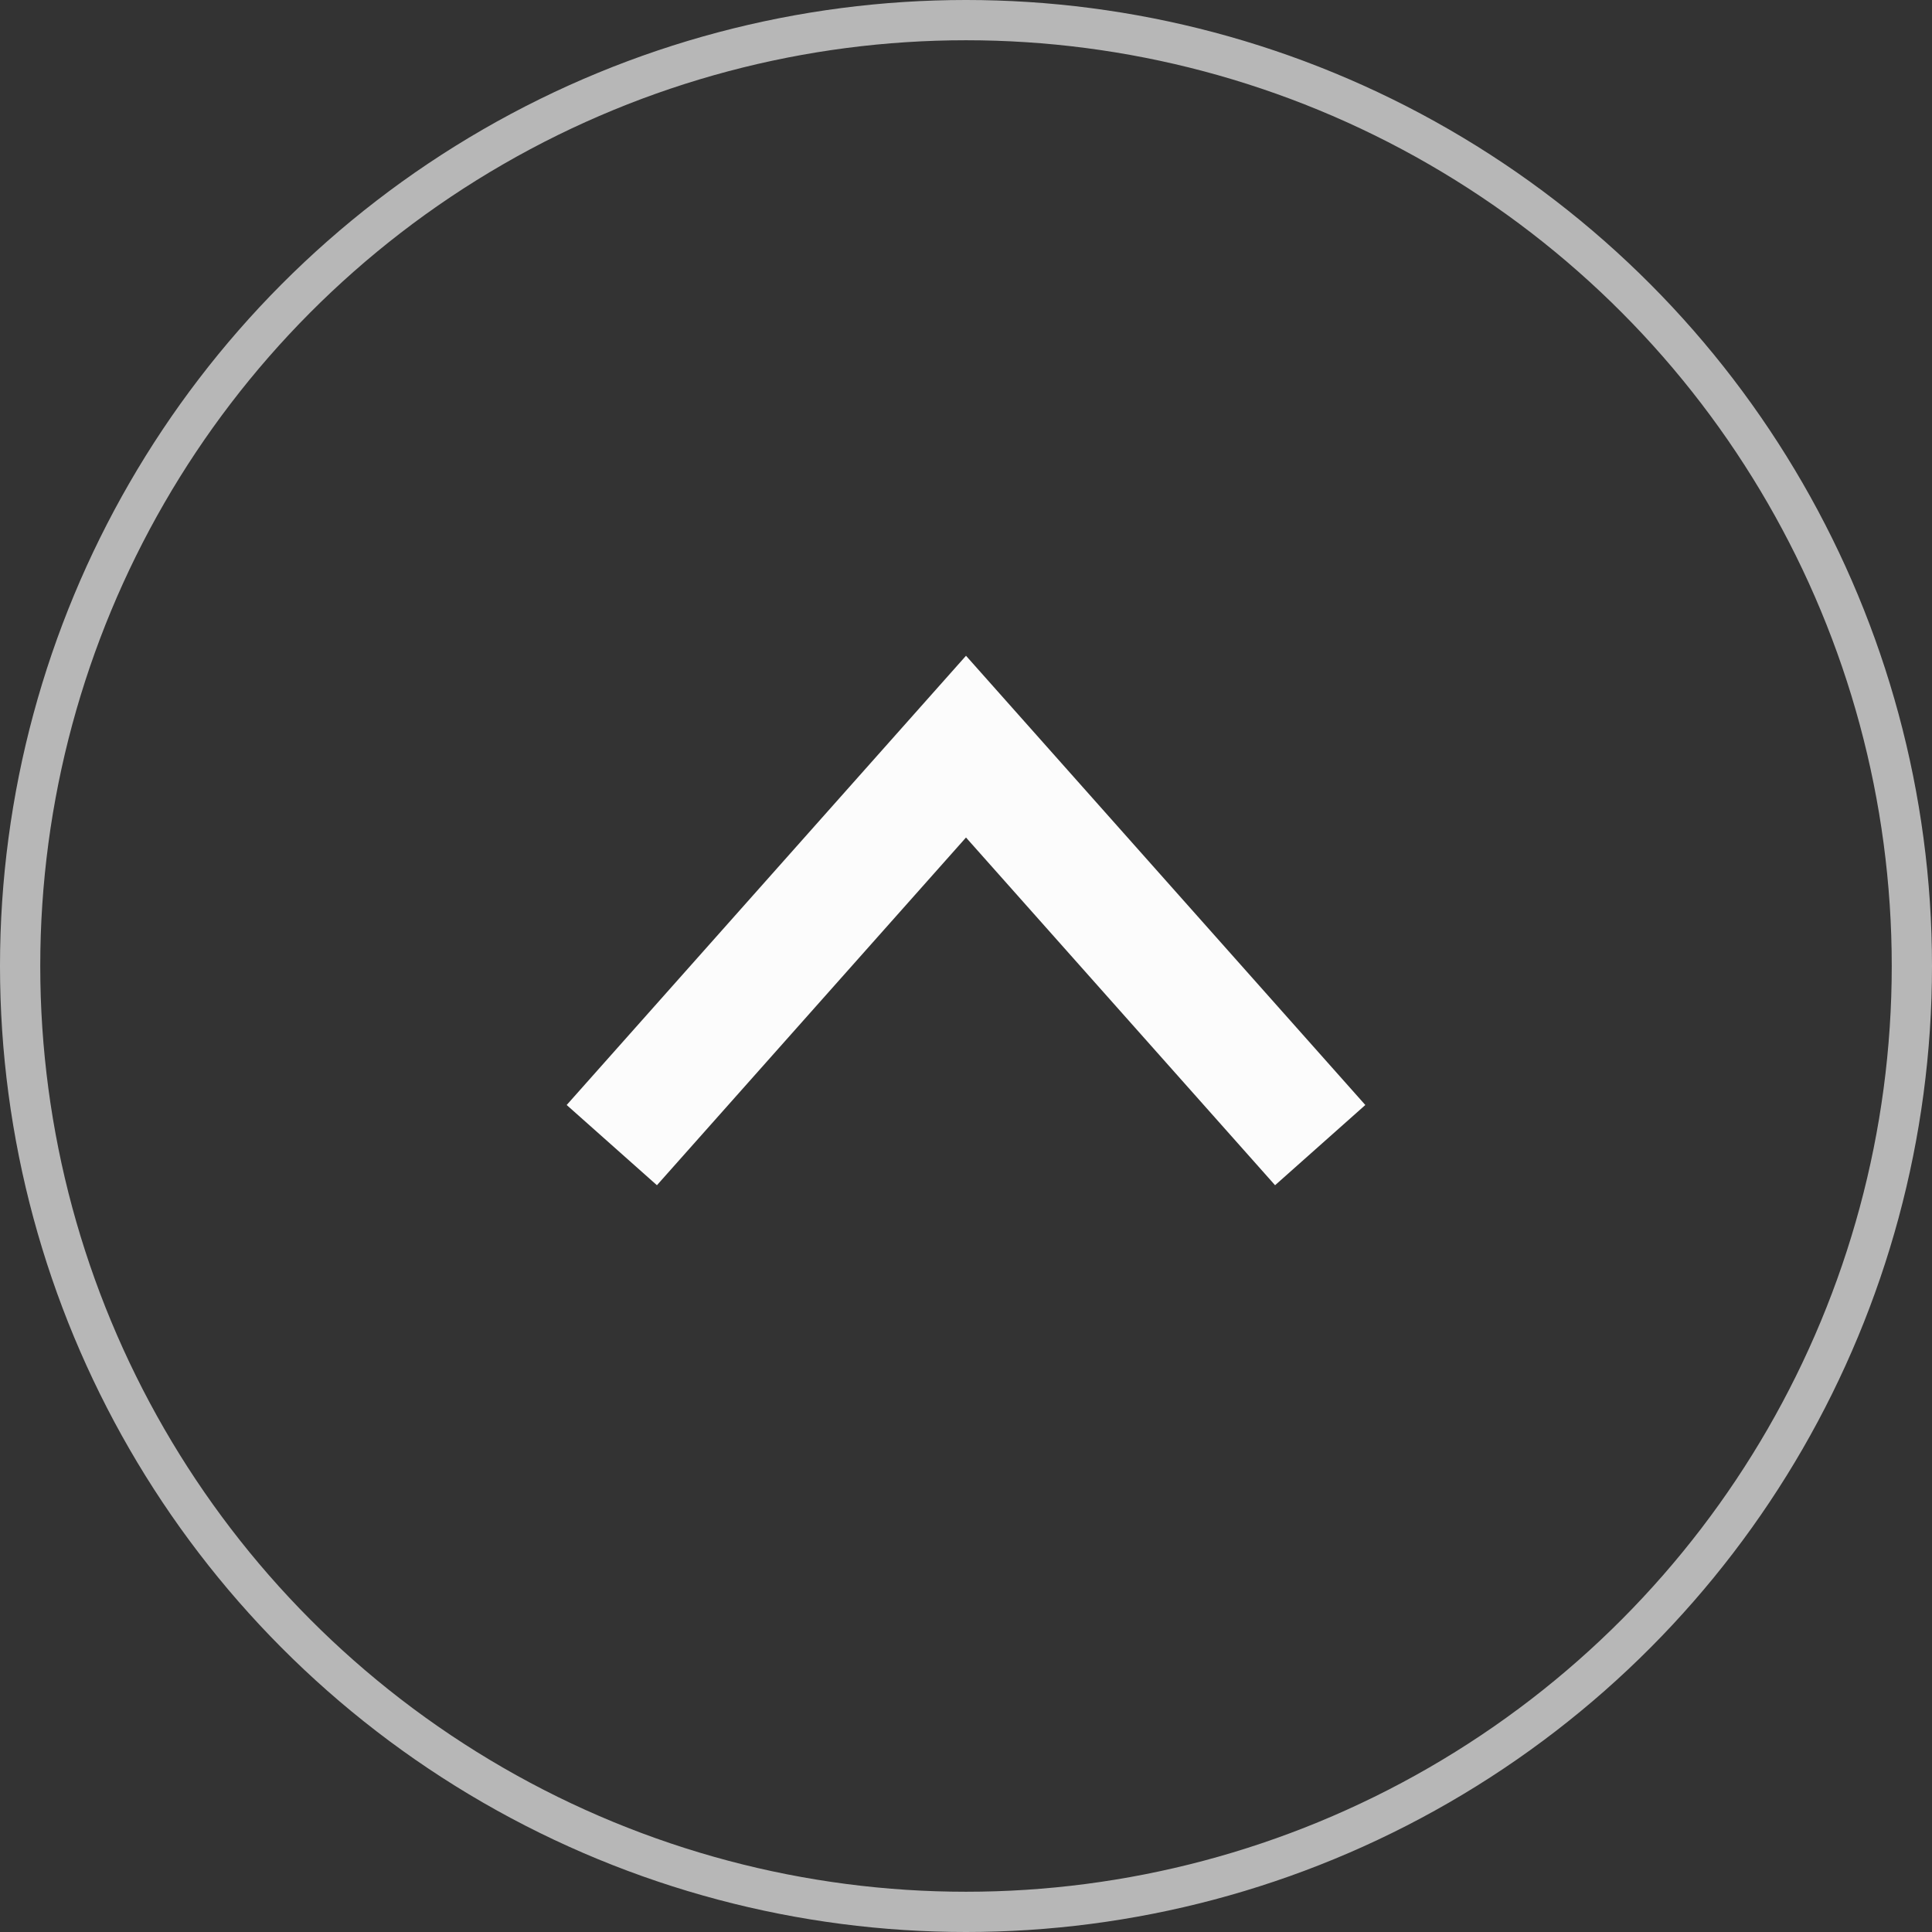
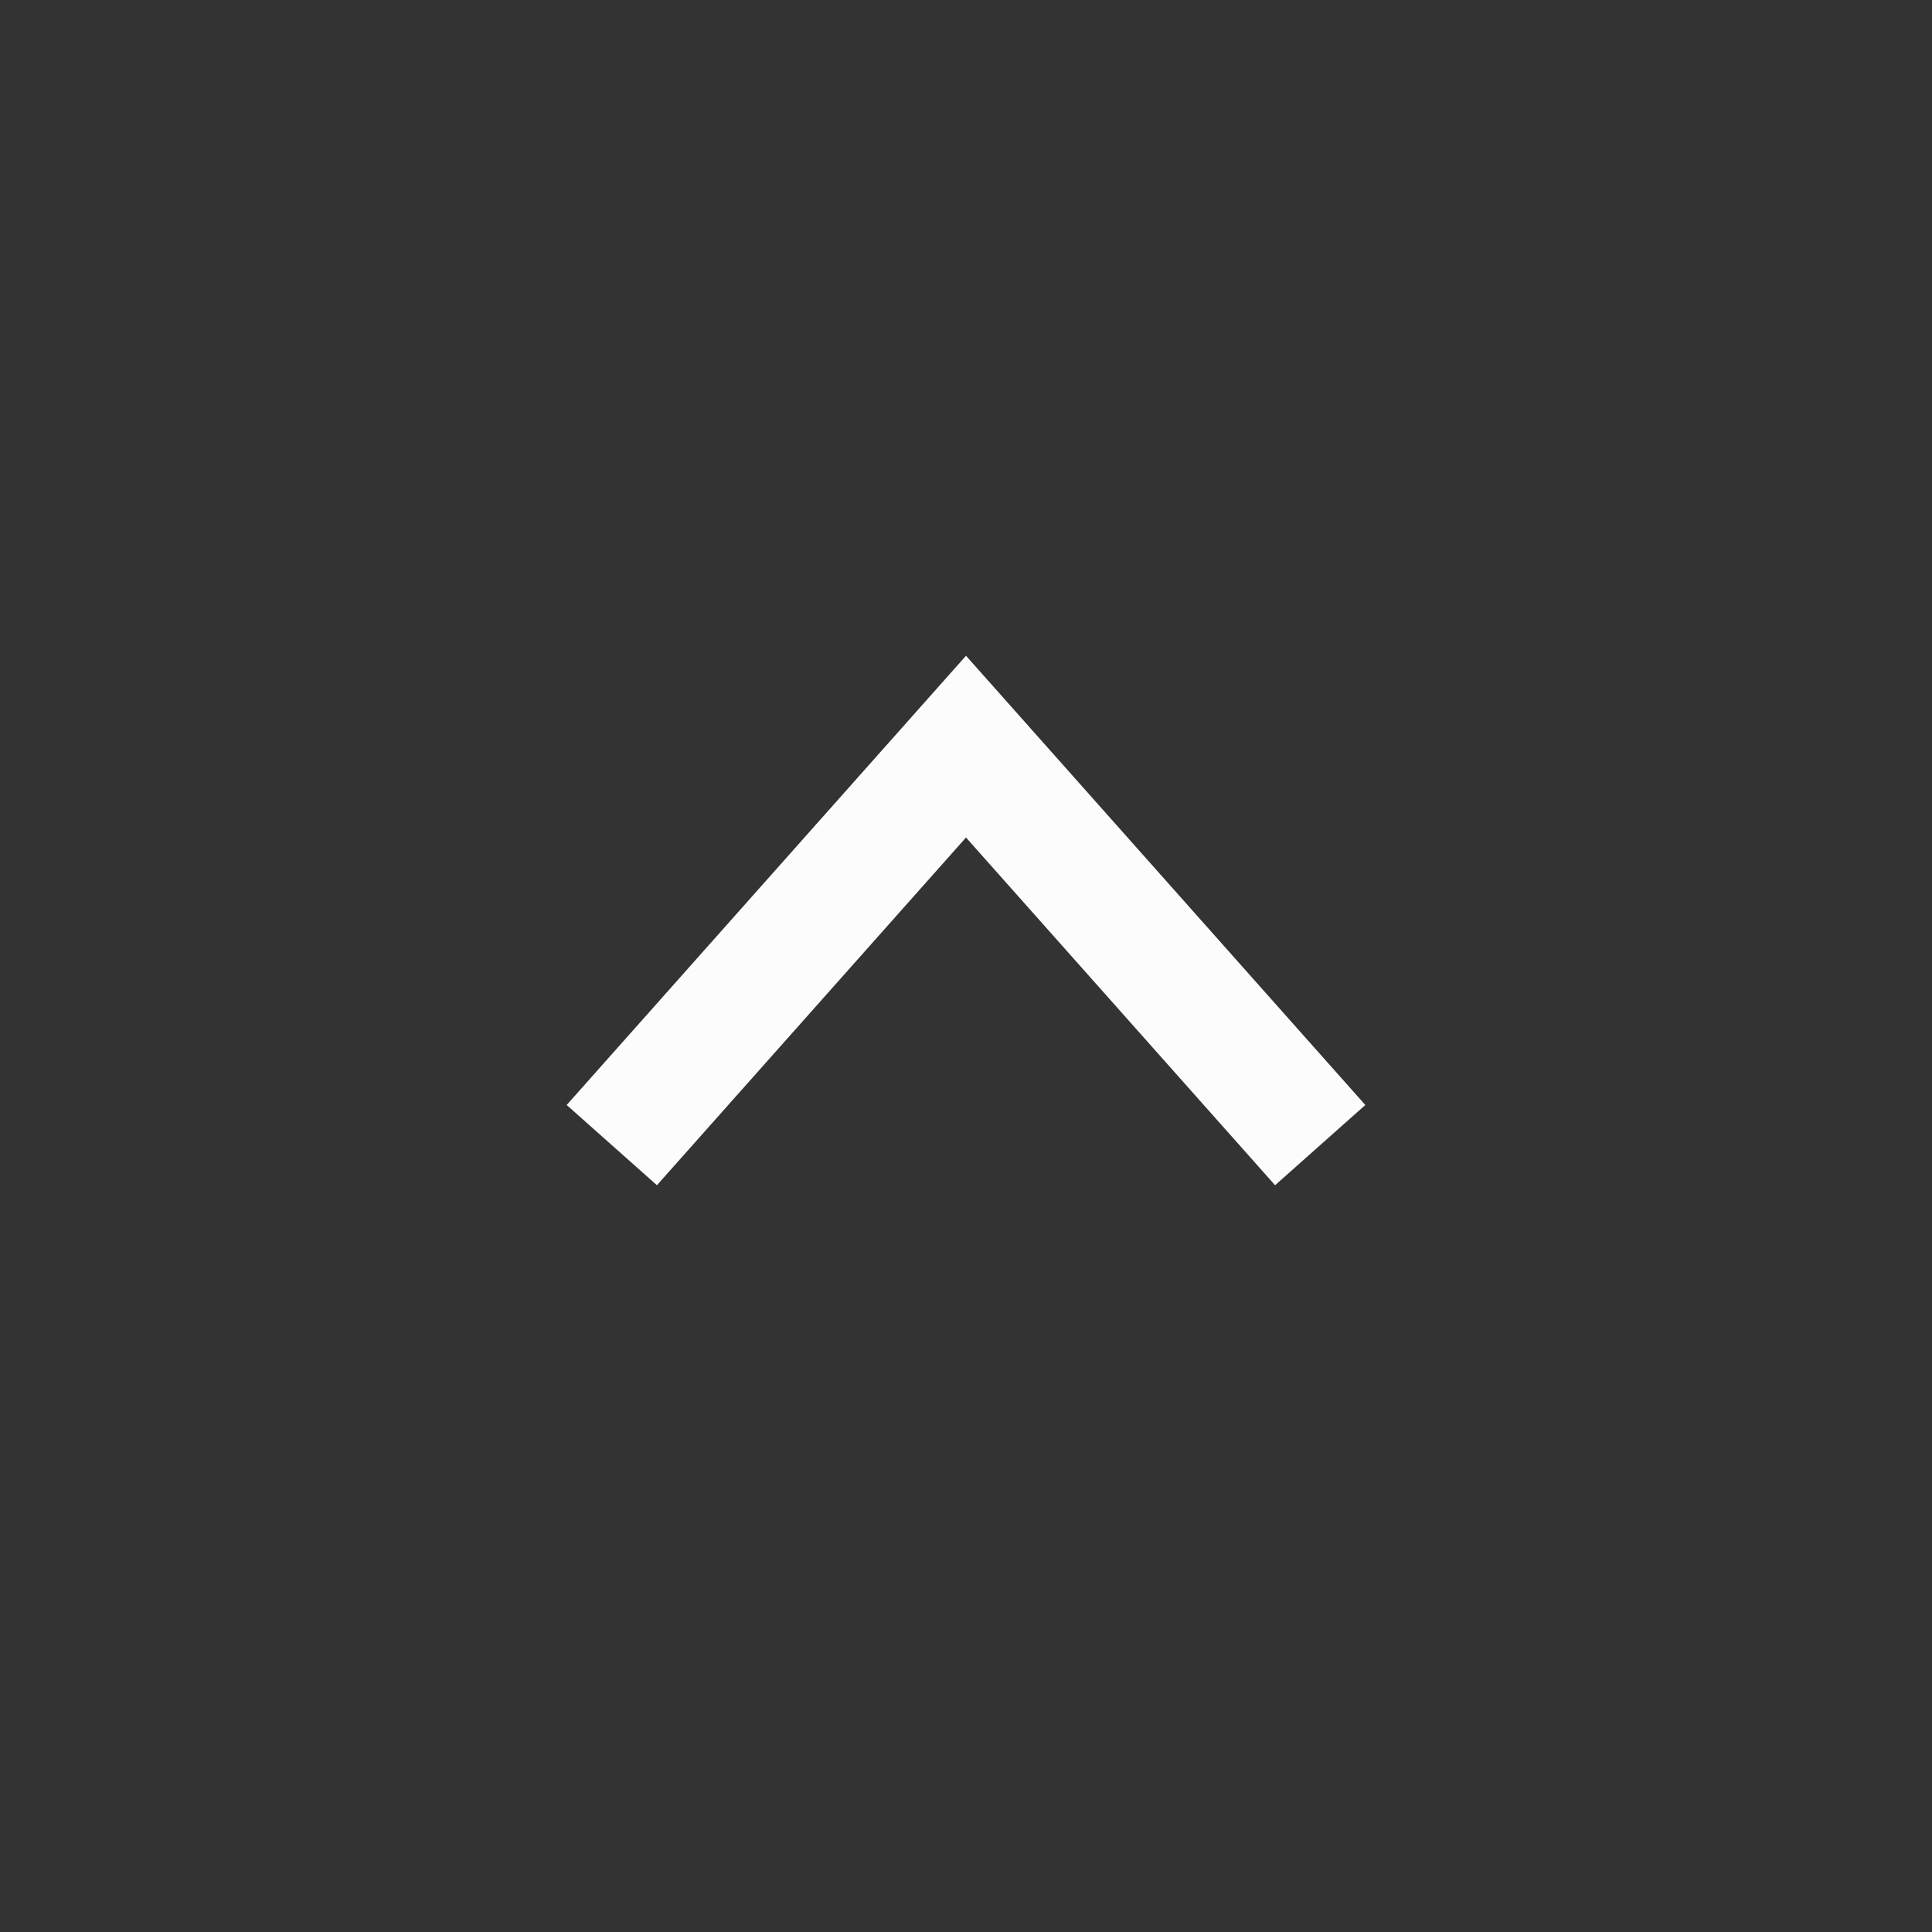
<svg xmlns="http://www.w3.org/2000/svg" id="Kössel" viewBox="0 0 48 48">
  <rect x="0" y="0" width="48" height="48" fill="#333333" stroke="none" />
  <defs>
    <style>.cls-1,.cls-2{fill:none;stroke:#fcfcfc;stroke-miterlimit:10;}.cls-1{opacity:0.66;}.cls-2{stroke-width:3px;}</style>
  </defs>
  <title>arrow-up-1</title>
-   <circle class="cls-1" cx="24" cy="24" r="23.5" />
  <polyline class="cls-2" points="32.8 28.45 24 18.55 15.2 28.45" />
</svg>